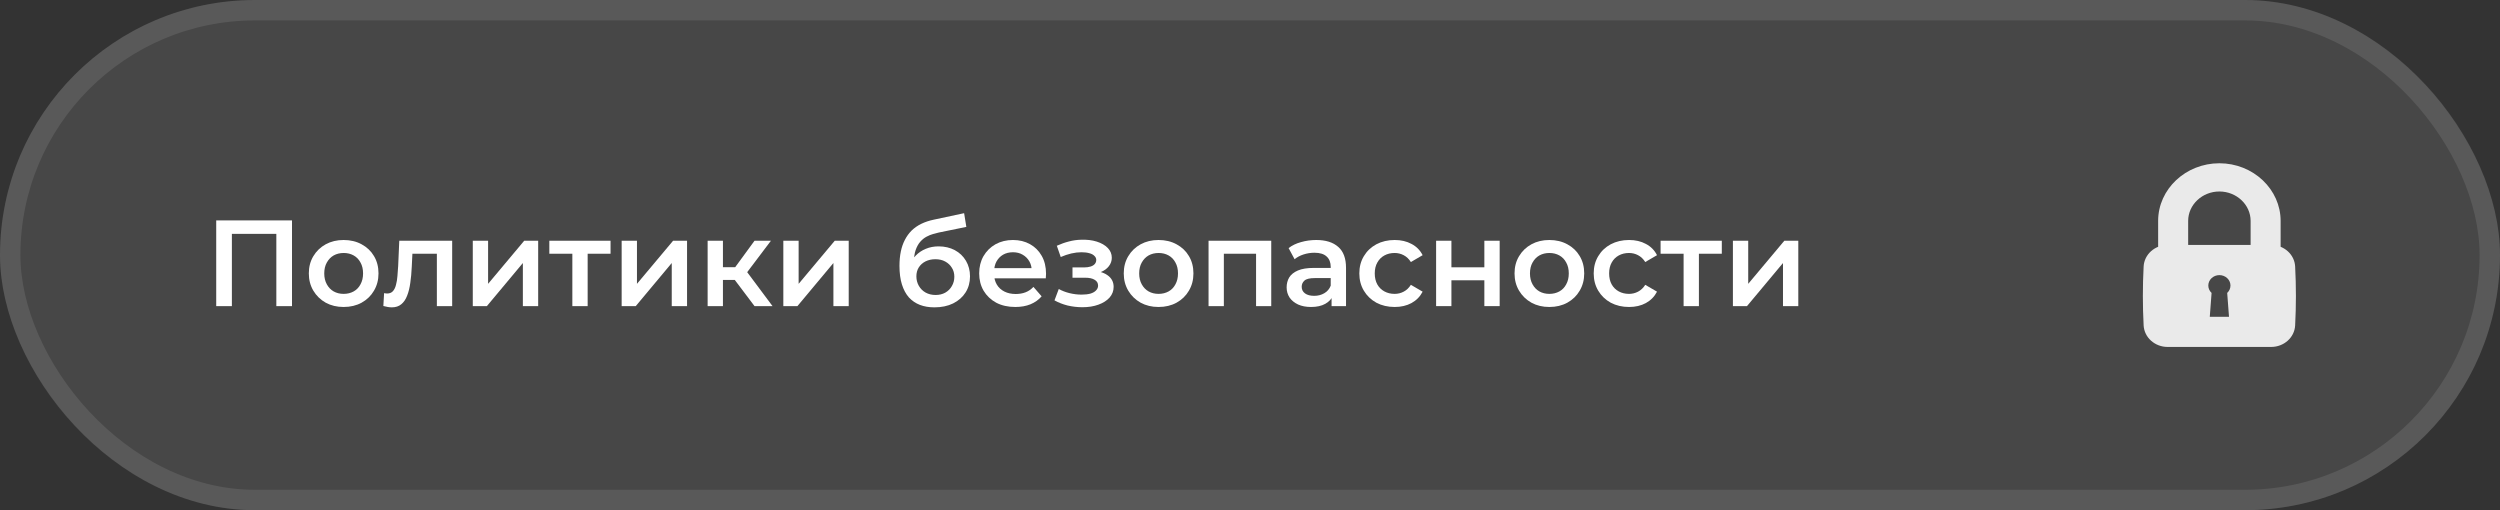
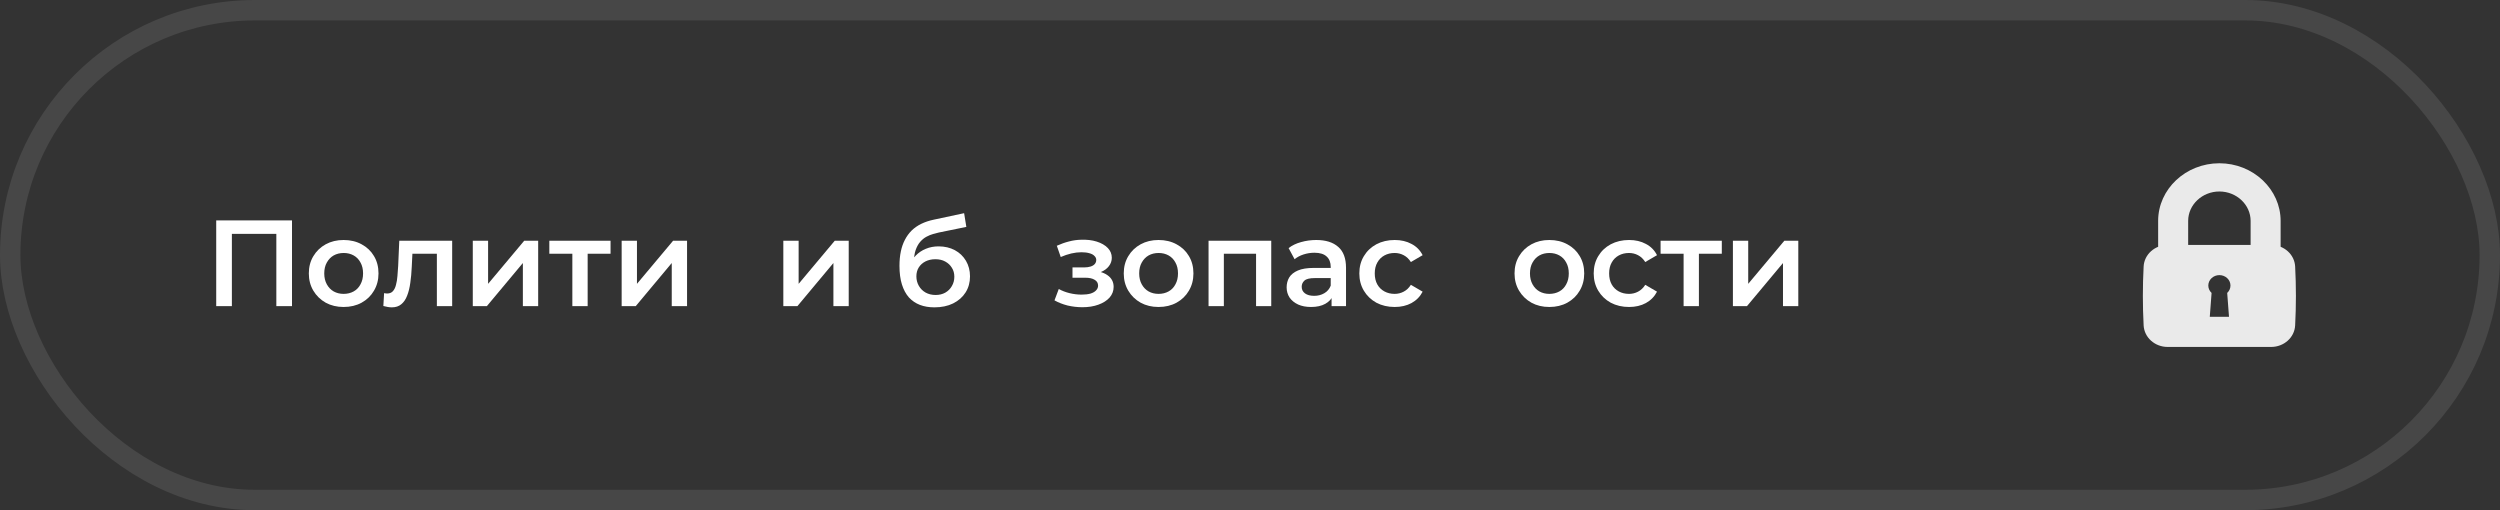
<svg xmlns="http://www.w3.org/2000/svg" width="245" height="50" viewBox="0 0 245 50" fill="none">
  <rect x="0" y="0" width="245" height="50" fill="#333333" stroke="none" />
-   <rect width="245" height="50" rx="25" fill="white" fill-opacity="0.1" />
  <rect x="1" y="1" width="243" height="48" rx="24" stroke="white" stroke-opacity="0.1" stroke-width="2" />
  <path d="M217.5 26.961C216.901 26.961 216.414 27.419 216.414 27.983C216.414 28.266 216.537 28.522 216.735 28.707L216.559 31.047H218.442L218.265 28.707C218.464 28.522 218.586 28.266 218.586 27.983C218.586 27.419 218.1 26.961 217.5 26.961ZM214.441 24.006H220.56V21.644C220.56 20.854 220.215 20.134 219.661 19.612C219.106 19.09 218.34 18.766 217.5 18.766C216.66 18.766 215.895 19.09 215.34 19.612C214.785 20.134 214.44 20.854 214.44 21.644L214.441 24.006ZM223.502 24.185C223.76 24.291 223.994 24.437 224.196 24.617C224.619 24.995 224.892 25.522 224.924 26.112C225.025 28.039 225.025 29.967 224.924 31.894C224.892 32.485 224.619 33.011 224.196 33.389C223.773 33.768 223.2 34 222.573 34H212.427C211.8 34 211.228 33.768 210.804 33.389C210.381 33.011 210.108 32.484 210.076 31.894C209.975 29.966 209.975 28.039 210.076 26.112C210.108 25.521 210.381 24.995 210.804 24.617C211.006 24.437 211.24 24.29 211.498 24.185V21.644C211.498 20.091 212.173 18.68 213.26 17.657C214.348 16.634 215.849 16 217.5 16C219.151 16 220.652 16.635 221.739 17.657L221.772 17.691C222.839 18.711 223.501 20.109 223.501 21.645V24.186L223.502 24.185Z" fill="#EAEAEA" />
-   <path d="M21.189 30V21.6H28.616V30H27.081V22.536L27.441 22.92H22.364L22.724 22.536V30H21.189Z" fill="white" />
+   <path d="M21.189 30V21.6H28.616V30H27.081V22.536L27.441 22.92H22.364L22.724 22.536V30H21.189" fill="white" />
  <path d="M33.673 30.084C33.017 30.084 32.433 29.944 31.921 29.664C31.409 29.376 31.005 28.984 30.709 28.488C30.413 27.992 30.265 27.428 30.265 26.796C30.265 26.156 30.413 25.592 30.709 25.104C31.005 24.608 31.409 24.22 31.921 23.94C32.433 23.66 33.017 23.52 33.673 23.52C34.337 23.52 34.925 23.66 35.437 23.94C35.957 24.22 36.361 24.604 36.649 25.092C36.945 25.58 37.093 26.148 37.093 26.796C37.093 27.428 36.945 27.992 36.649 28.488C36.361 28.984 35.957 29.376 35.437 29.664C34.925 29.944 34.337 30.084 33.673 30.084ZM33.673 28.8C34.041 28.8 34.369 28.72 34.657 28.56C34.945 28.4 35.169 28.168 35.329 27.864C35.497 27.56 35.581 27.204 35.581 26.796C35.581 26.38 35.497 26.024 35.329 25.728C35.169 25.424 34.945 25.192 34.657 25.032C34.369 24.872 34.045 24.792 33.685 24.792C33.317 24.792 32.989 24.872 32.701 25.032C32.421 25.192 32.197 25.424 32.029 25.728C31.861 26.024 31.777 26.38 31.777 26.796C31.777 27.204 31.861 27.56 32.029 27.864C32.197 28.168 32.421 28.4 32.701 28.56C32.989 28.72 33.313 28.8 33.673 28.8Z" fill="white" />
  <path d="M37.569 29.988L37.641 28.728C37.697 28.736 37.749 28.744 37.797 28.752C37.845 28.76 37.889 28.764 37.929 28.764C38.177 28.764 38.369 28.688 38.505 28.536C38.641 28.384 38.741 28.18 38.805 27.924C38.877 27.66 38.925 27.368 38.949 27.048C38.981 26.72 39.005 26.392 39.021 26.064L39.129 23.592H44.313V30H42.813V24.456L43.161 24.864H40.113L40.437 24.444L40.353 26.136C40.329 26.704 40.281 27.232 40.209 27.72C40.145 28.2 40.041 28.62 39.897 28.98C39.761 29.34 39.569 29.62 39.321 29.82C39.081 30.02 38.773 30.12 38.397 30.12C38.277 30.12 38.145 30.108 38.001 30.084C37.865 30.06 37.721 30.028 37.569 29.988Z" fill="white" />
  <path d="M46.333 30V23.592H47.833V27.816L51.373 23.592H52.741V30H51.241V25.776L47.713 30H46.333Z" fill="white" />
  <path d="M56.09 30V24.504L56.438 24.864H53.834V23.592H59.834V24.864H57.242L57.59 24.504V30H56.09Z" fill="white" />
  <path d="M60.922 30V23.592H62.422V27.816L65.963 23.592H67.331V30H65.831V25.776L62.303 30H60.922Z" fill="white" />
-   <path d="M73.944 30L71.628 26.928L72.852 26.172L75.708 30H73.944ZM69.348 30V23.592H70.848V30H69.348ZM70.404 27.432V26.184H72.576V27.432H70.404ZM72.996 26.976L71.592 26.808L73.944 23.592H75.552L72.996 26.976Z" fill="white" />
  <path d="M76.766 30V23.592H78.266V27.816L81.806 23.592H83.174V30H81.674V25.776L78.146 30H76.766Z" fill="white" />
  <path d="M91.569 30.12C91.04 30.12 90.569 30.04 90.153 29.88C89.737 29.72 89.376 29.476 89.073 29.148C88.776 28.812 88.549 28.388 88.388 27.876C88.228 27.364 88.148 26.756 88.148 26.052C88.148 25.54 88.192 25.072 88.281 24.648C88.368 24.224 88.501 23.844 88.677 23.508C88.853 23.164 89.073 22.86 89.337 22.596C89.609 22.332 89.924 22.112 90.284 21.936C90.644 21.76 91.052 21.624 91.508 21.528L94.484 20.892L94.701 22.236L92.001 22.788C91.849 22.82 91.665 22.868 91.448 22.932C91.24 22.988 91.025 23.076 90.8 23.196C90.585 23.308 90.38 23.472 90.189 23.688C90.004 23.896 89.853 24.168 89.733 24.504C89.621 24.832 89.564 25.244 89.564 25.74C89.564 25.892 89.569 26.008 89.576 26.088C89.593 26.16 89.605 26.24 89.612 26.328C89.629 26.408 89.636 26.528 89.636 26.688L89.073 26.1C89.233 25.692 89.453 25.344 89.733 25.056C90.02 24.76 90.353 24.536 90.728 24.384C91.112 24.224 91.528 24.144 91.977 24.144C92.576 24.144 93.109 24.268 93.573 24.516C94.037 24.764 94.4 25.112 94.665 25.56C94.928 26.008 95.061 26.516 95.061 27.084C95.061 27.676 94.916 28.2 94.629 28.656C94.341 29.112 93.933 29.472 93.404 29.736C92.885 29.992 92.272 30.12 91.569 30.12ZM91.689 28.908C92.049 28.908 92.365 28.832 92.636 28.68C92.916 28.52 93.132 28.304 93.284 28.032C93.445 27.76 93.525 27.456 93.525 27.12C93.525 26.784 93.445 26.492 93.284 26.244C93.132 25.988 92.916 25.784 92.636 25.632C92.365 25.48 92.04 25.404 91.665 25.404C91.305 25.404 90.981 25.476 90.692 25.62C90.412 25.764 90.192 25.964 90.032 26.22C89.88 26.468 89.805 26.756 89.805 27.084C89.805 27.42 89.885 27.728 90.044 28.008C90.204 28.288 90.424 28.508 90.704 28.668C90.993 28.828 91.32 28.908 91.689 28.908Z" fill="white" />
-   <path d="M99.5 30.084C98.788 30.084 98.164 29.944 97.628 29.664C97.1 29.376 96.688 28.984 96.392 28.488C96.104 27.992 95.96 27.428 95.96 26.796C95.96 26.156 96.1 25.592 96.38 25.104C96.668 24.608 97.06 24.22 97.556 23.94C98.06 23.66 98.632 23.52 99.272 23.52C99.896 23.52 100.452 23.656 100.94 23.928C101.428 24.2 101.812 24.584 102.092 25.08C102.372 25.576 102.512 26.16 102.512 26.832C102.512 26.896 102.508 26.968 102.5 27.048C102.5 27.128 102.496 27.204 102.488 27.276H97.148V26.28H101.696L101.108 26.592C101.116 26.224 101.04 25.9 100.88 25.62C100.72 25.34 100.5 25.12 100.22 24.96C99.948 24.8 99.632 24.72 99.272 24.72C98.904 24.72 98.58 24.8 98.3 24.96C98.028 25.12 97.812 25.344 97.652 25.632C97.5 25.912 97.424 26.244 97.424 26.628V26.868C97.424 27.252 97.512 27.592 97.688 27.888C97.864 28.184 98.112 28.412 98.432 28.572C98.752 28.732 99.12 28.812 99.536 28.812C99.896 28.812 100.22 28.756 100.508 28.644C100.796 28.532 101.052 28.356 101.276 28.116L102.08 29.04C101.792 29.376 101.428 29.636 100.988 29.82C100.556 29.996 100.06 30.084 99.5 30.084Z" fill="white" />
  <path d="M106.076 30.108C105.588 30.108 105.104 30.052 104.624 29.94C104.152 29.82 103.724 29.652 103.34 29.436L103.76 28.32C104.072 28.496 104.424 28.632 104.816 28.728C105.208 28.824 105.6 28.872 105.992 28.872C106.328 28.872 106.616 28.84 106.856 28.776C107.096 28.704 107.28 28.6 107.408 28.464C107.544 28.328 107.612 28.172 107.612 27.996C107.612 27.74 107.5 27.548 107.276 27.42C107.06 27.284 106.748 27.216 106.34 27.216H105.104V26.208H106.22C106.476 26.208 106.692 26.18 106.868 26.124C107.052 26.068 107.192 25.984 107.288 25.872C107.384 25.76 107.432 25.628 107.432 25.476C107.432 25.324 107.372 25.192 107.252 25.08C107.14 24.96 106.976 24.872 106.76 24.816C106.544 24.752 106.284 24.72 105.98 24.72C105.66 24.72 105.328 24.76 104.984 24.84C104.648 24.92 104.304 25.036 103.952 25.188L103.568 24.084C103.976 23.9 104.372 23.76 104.756 23.664C105.148 23.56 105.536 23.504 105.92 23.496C106.504 23.472 107.024 23.532 107.48 23.676C107.936 23.82 108.296 24.028 108.56 24.3C108.824 24.572 108.956 24.892 108.956 25.26C108.956 25.564 108.86 25.84 108.668 26.088C108.484 26.328 108.228 26.516 107.9 26.652C107.58 26.788 107.212 26.856 106.796 26.856L106.844 26.532C107.556 26.532 108.116 26.676 108.524 26.964C108.932 27.244 109.136 27.628 109.136 28.116C109.136 28.508 109.004 28.856 108.74 29.16C108.476 29.456 108.112 29.688 107.648 29.856C107.192 30.024 106.668 30.108 106.076 30.108Z" fill="white" />
  <path d="M113.536 30.084C112.88 30.084 112.296 29.944 111.784 29.664C111.272 29.376 110.868 28.984 110.572 28.488C110.276 27.992 110.128 27.428 110.128 26.796C110.128 26.156 110.276 25.592 110.572 25.104C110.868 24.608 111.272 24.22 111.784 23.94C112.296 23.66 112.88 23.52 113.536 23.52C114.2 23.52 114.788 23.66 115.3 23.94C115.82 24.22 116.224 24.604 116.512 25.092C116.808 25.58 116.956 26.148 116.956 26.796C116.956 27.428 116.808 27.992 116.512 28.488C116.224 28.984 115.82 29.376 115.3 29.664C114.788 29.944 114.2 30.084 113.536 30.084ZM113.536 28.8C113.904 28.8 114.232 28.72 114.52 28.56C114.808 28.4 115.032 28.168 115.192 27.864C115.36 27.56 115.444 27.204 115.444 26.796C115.444 26.38 115.36 26.024 115.192 25.728C115.032 25.424 114.808 25.192 114.52 25.032C114.232 24.872 113.908 24.792 113.548 24.792C113.18 24.792 112.852 24.872 112.564 25.032C112.284 25.192 112.06 25.424 111.892 25.728C111.724 26.024 111.64 26.38 111.64 26.796C111.64 27.204 111.724 27.56 111.892 27.864C112.06 28.168 112.284 28.4 112.564 28.56C112.852 28.72 113.176 28.8 113.536 28.8Z" fill="white" />
  <path d="M118.438 30V23.592H124.582V30H123.094V24.516L123.442 24.864H119.59L119.938 24.516V30H118.438Z" fill="white" />
  <path d="M130.494 30V28.704L130.41 28.428V26.16C130.41 25.72 130.278 25.38 130.014 25.14C129.75 24.892 129.35 24.768 128.814 24.768C128.454 24.768 128.098 24.824 127.746 24.936C127.402 25.048 127.11 25.204 126.87 25.404L126.282 24.312C126.626 24.048 127.034 23.852 127.506 23.724C127.986 23.588 128.482 23.52 128.994 23.52C129.922 23.52 130.638 23.744 131.142 24.192C131.654 24.632 131.91 25.316 131.91 26.244V30H130.494ZM128.478 30.084C127.998 30.084 127.578 30.004 127.218 29.844C126.858 29.676 126.578 29.448 126.378 29.16C126.186 28.864 126.09 28.532 126.09 28.164C126.09 27.804 126.174 27.48 126.342 27.192C126.518 26.904 126.802 26.676 127.194 26.508C127.586 26.34 128.106 26.256 128.754 26.256H130.614V27.252H128.862C128.35 27.252 128.006 27.336 127.83 27.504C127.654 27.664 127.566 27.864 127.566 28.104C127.566 28.376 127.674 28.592 127.89 28.752C128.106 28.912 128.406 28.992 128.79 28.992C129.158 28.992 129.486 28.908 129.774 28.74C130.07 28.572 130.282 28.324 130.41 27.996L130.662 28.896C130.518 29.272 130.258 29.564 129.882 29.772C129.514 29.98 129.046 30.084 128.478 30.084Z" fill="white" />
  <path d="M136.682 30.084C136.01 30.084 135.41 29.944 134.882 29.664C134.362 29.376 133.954 28.984 133.658 28.488C133.362 27.992 133.214 27.428 133.214 26.796C133.214 26.156 133.362 25.592 133.658 25.104C133.954 24.608 134.362 24.22 134.882 23.94C135.41 23.66 136.01 23.52 136.682 23.52C137.306 23.52 137.854 23.648 138.326 23.904C138.806 24.152 139.17 24.52 139.418 25.008L138.266 25.68C138.074 25.376 137.838 25.152 137.558 25.008C137.286 24.864 136.99 24.792 136.67 24.792C136.302 24.792 135.97 24.872 135.674 25.032C135.378 25.192 135.146 25.424 134.978 25.728C134.81 26.024 134.726 26.38 134.726 26.796C134.726 27.212 134.81 27.572 134.978 27.876C135.146 28.172 135.378 28.4 135.674 28.56C135.97 28.72 136.302 28.8 136.67 28.8C136.99 28.8 137.286 28.728 137.558 28.584C137.838 28.44 138.074 28.216 138.266 27.912L139.418 28.584C139.17 29.064 138.806 29.436 138.326 29.7C137.854 29.956 137.306 30.084 136.682 30.084Z" fill="white" />
-   <path d="M140.739 30V23.592H142.239V26.196H145.467V23.592H146.967V30H145.467V27.468H142.239V30H140.739Z" fill="white" />
  <path d="M151.833 30.084C151.177 30.084 150.593 29.944 150.081 29.664C149.569 29.376 149.165 28.984 148.869 28.488C148.573 27.992 148.425 27.428 148.425 26.796C148.425 26.156 148.573 25.592 148.869 25.104C149.165 24.608 149.569 24.22 150.081 23.94C150.593 23.66 151.177 23.52 151.833 23.52C152.497 23.52 153.085 23.66 153.597 23.94C154.117 24.22 154.521 24.604 154.809 25.092C155.105 25.58 155.253 26.148 155.253 26.796C155.253 27.428 155.105 27.992 154.809 28.488C154.521 28.984 154.117 29.376 153.597 29.664C153.085 29.944 152.497 30.084 151.833 30.084ZM151.833 28.8C152.201 28.8 152.529 28.72 152.817 28.56C153.105 28.4 153.329 28.168 153.489 27.864C153.657 27.56 153.741 27.204 153.741 26.796C153.741 26.38 153.657 26.024 153.489 25.728C153.329 25.424 153.105 25.192 152.817 25.032C152.529 24.872 152.205 24.792 151.845 24.792C151.477 24.792 151.149 24.872 150.861 25.032C150.581 25.192 150.357 25.424 150.189 25.728C150.021 26.024 149.937 26.38 149.937 26.796C149.937 27.204 150.021 27.56 150.189 27.864C150.357 28.168 150.581 28.4 150.861 28.56C151.149 28.72 151.473 28.8 151.833 28.8Z" fill="white" />
  <path d="M159.651 30.084C158.979 30.084 158.379 29.944 157.851 29.664C157.331 29.376 156.923 28.984 156.627 28.488C156.331 27.992 156.183 27.428 156.183 26.796C156.183 26.156 156.331 25.592 156.627 25.104C156.923 24.608 157.331 24.22 157.851 23.94C158.379 23.66 158.979 23.52 159.651 23.52C160.275 23.52 160.823 23.648 161.295 23.904C161.775 24.152 162.139 24.52 162.387 25.008L161.235 25.68C161.043 25.376 160.807 25.152 160.527 25.008C160.255 24.864 159.959 24.792 159.639 24.792C159.271 24.792 158.939 24.872 158.643 25.032C158.347 25.192 158.115 25.424 157.947 25.728C157.779 26.024 157.695 26.38 157.695 26.796C157.695 27.212 157.779 27.572 157.947 27.876C158.115 28.172 158.347 28.4 158.643 28.56C158.939 28.72 159.271 28.8 159.639 28.8C159.959 28.8 160.255 28.728 160.527 28.584C160.807 28.44 161.043 28.216 161.235 27.912L162.387 28.584C162.139 29.064 161.775 29.436 161.295 29.7C160.823 29.956 160.275 30.084 159.651 30.084Z" fill="white" />
  <path d="M164.993 30V24.504L165.341 24.864H162.737V23.592H168.737V24.864H166.145L166.493 24.504V30H164.993Z" fill="white" />
  <path d="M169.825 30V23.592H171.325V27.816L174.865 23.592H176.233V30H174.733V25.776L171.205 30H169.825Z" fill="white" />
</svg>